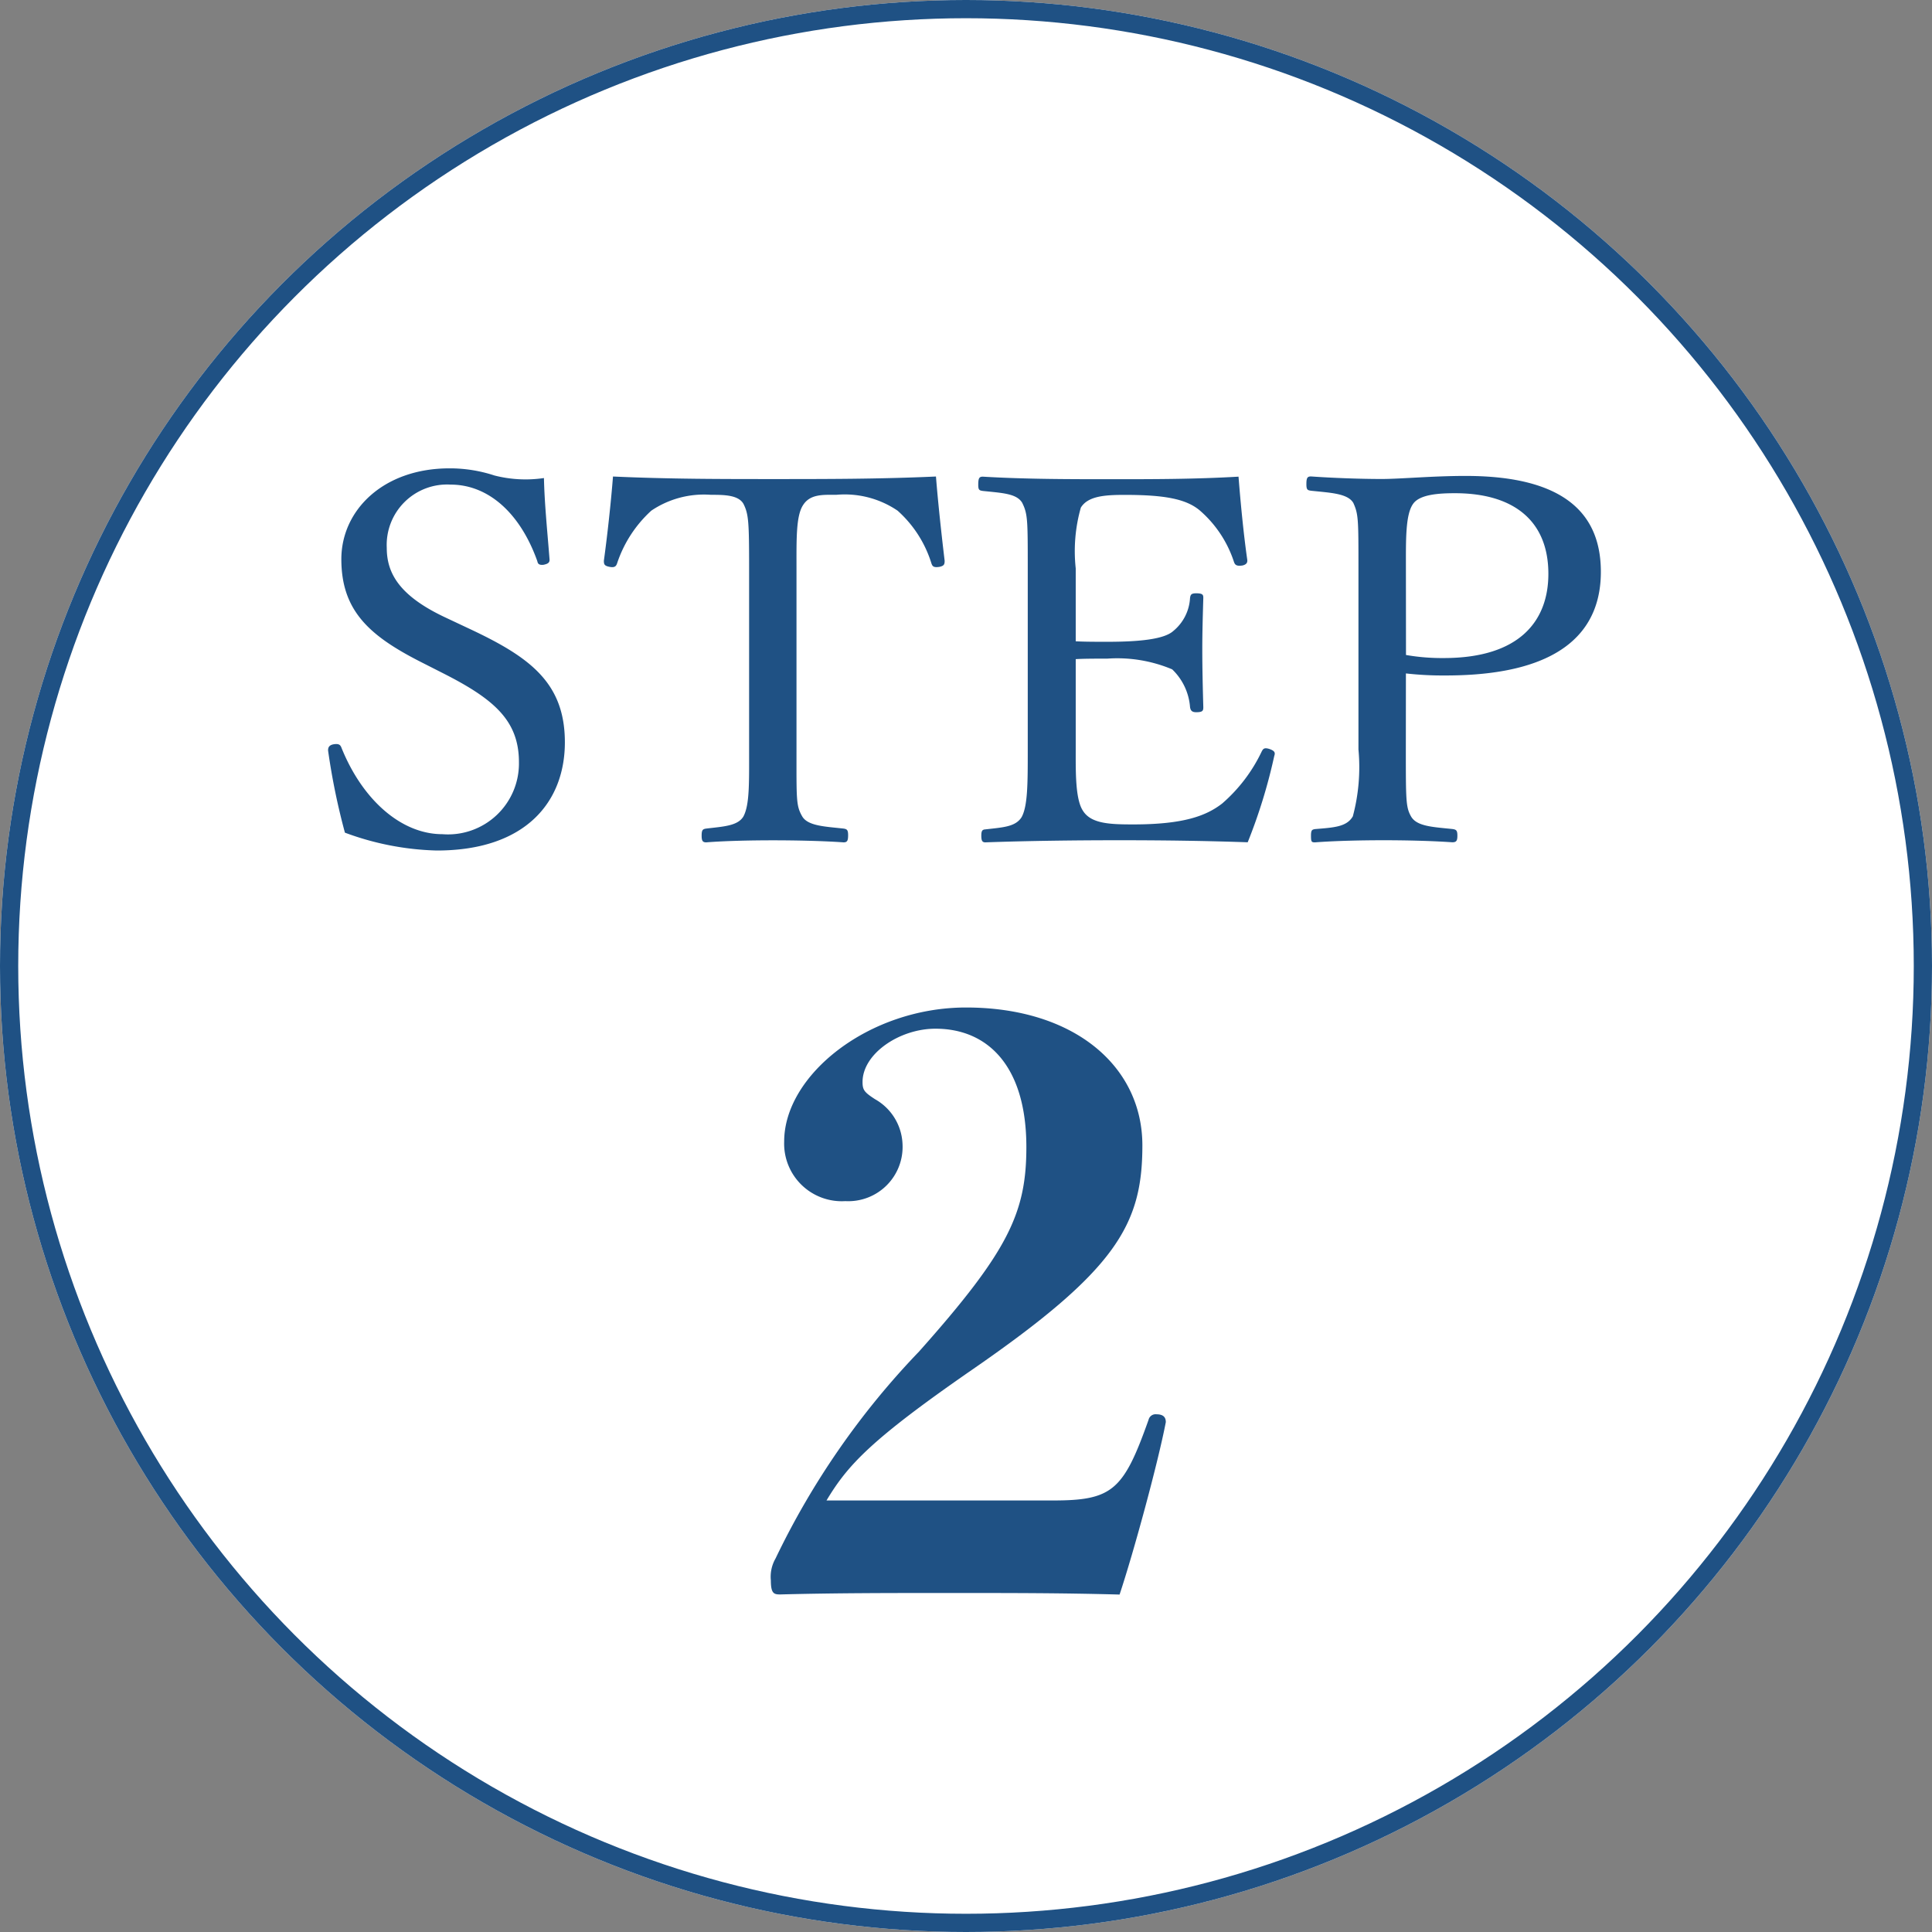
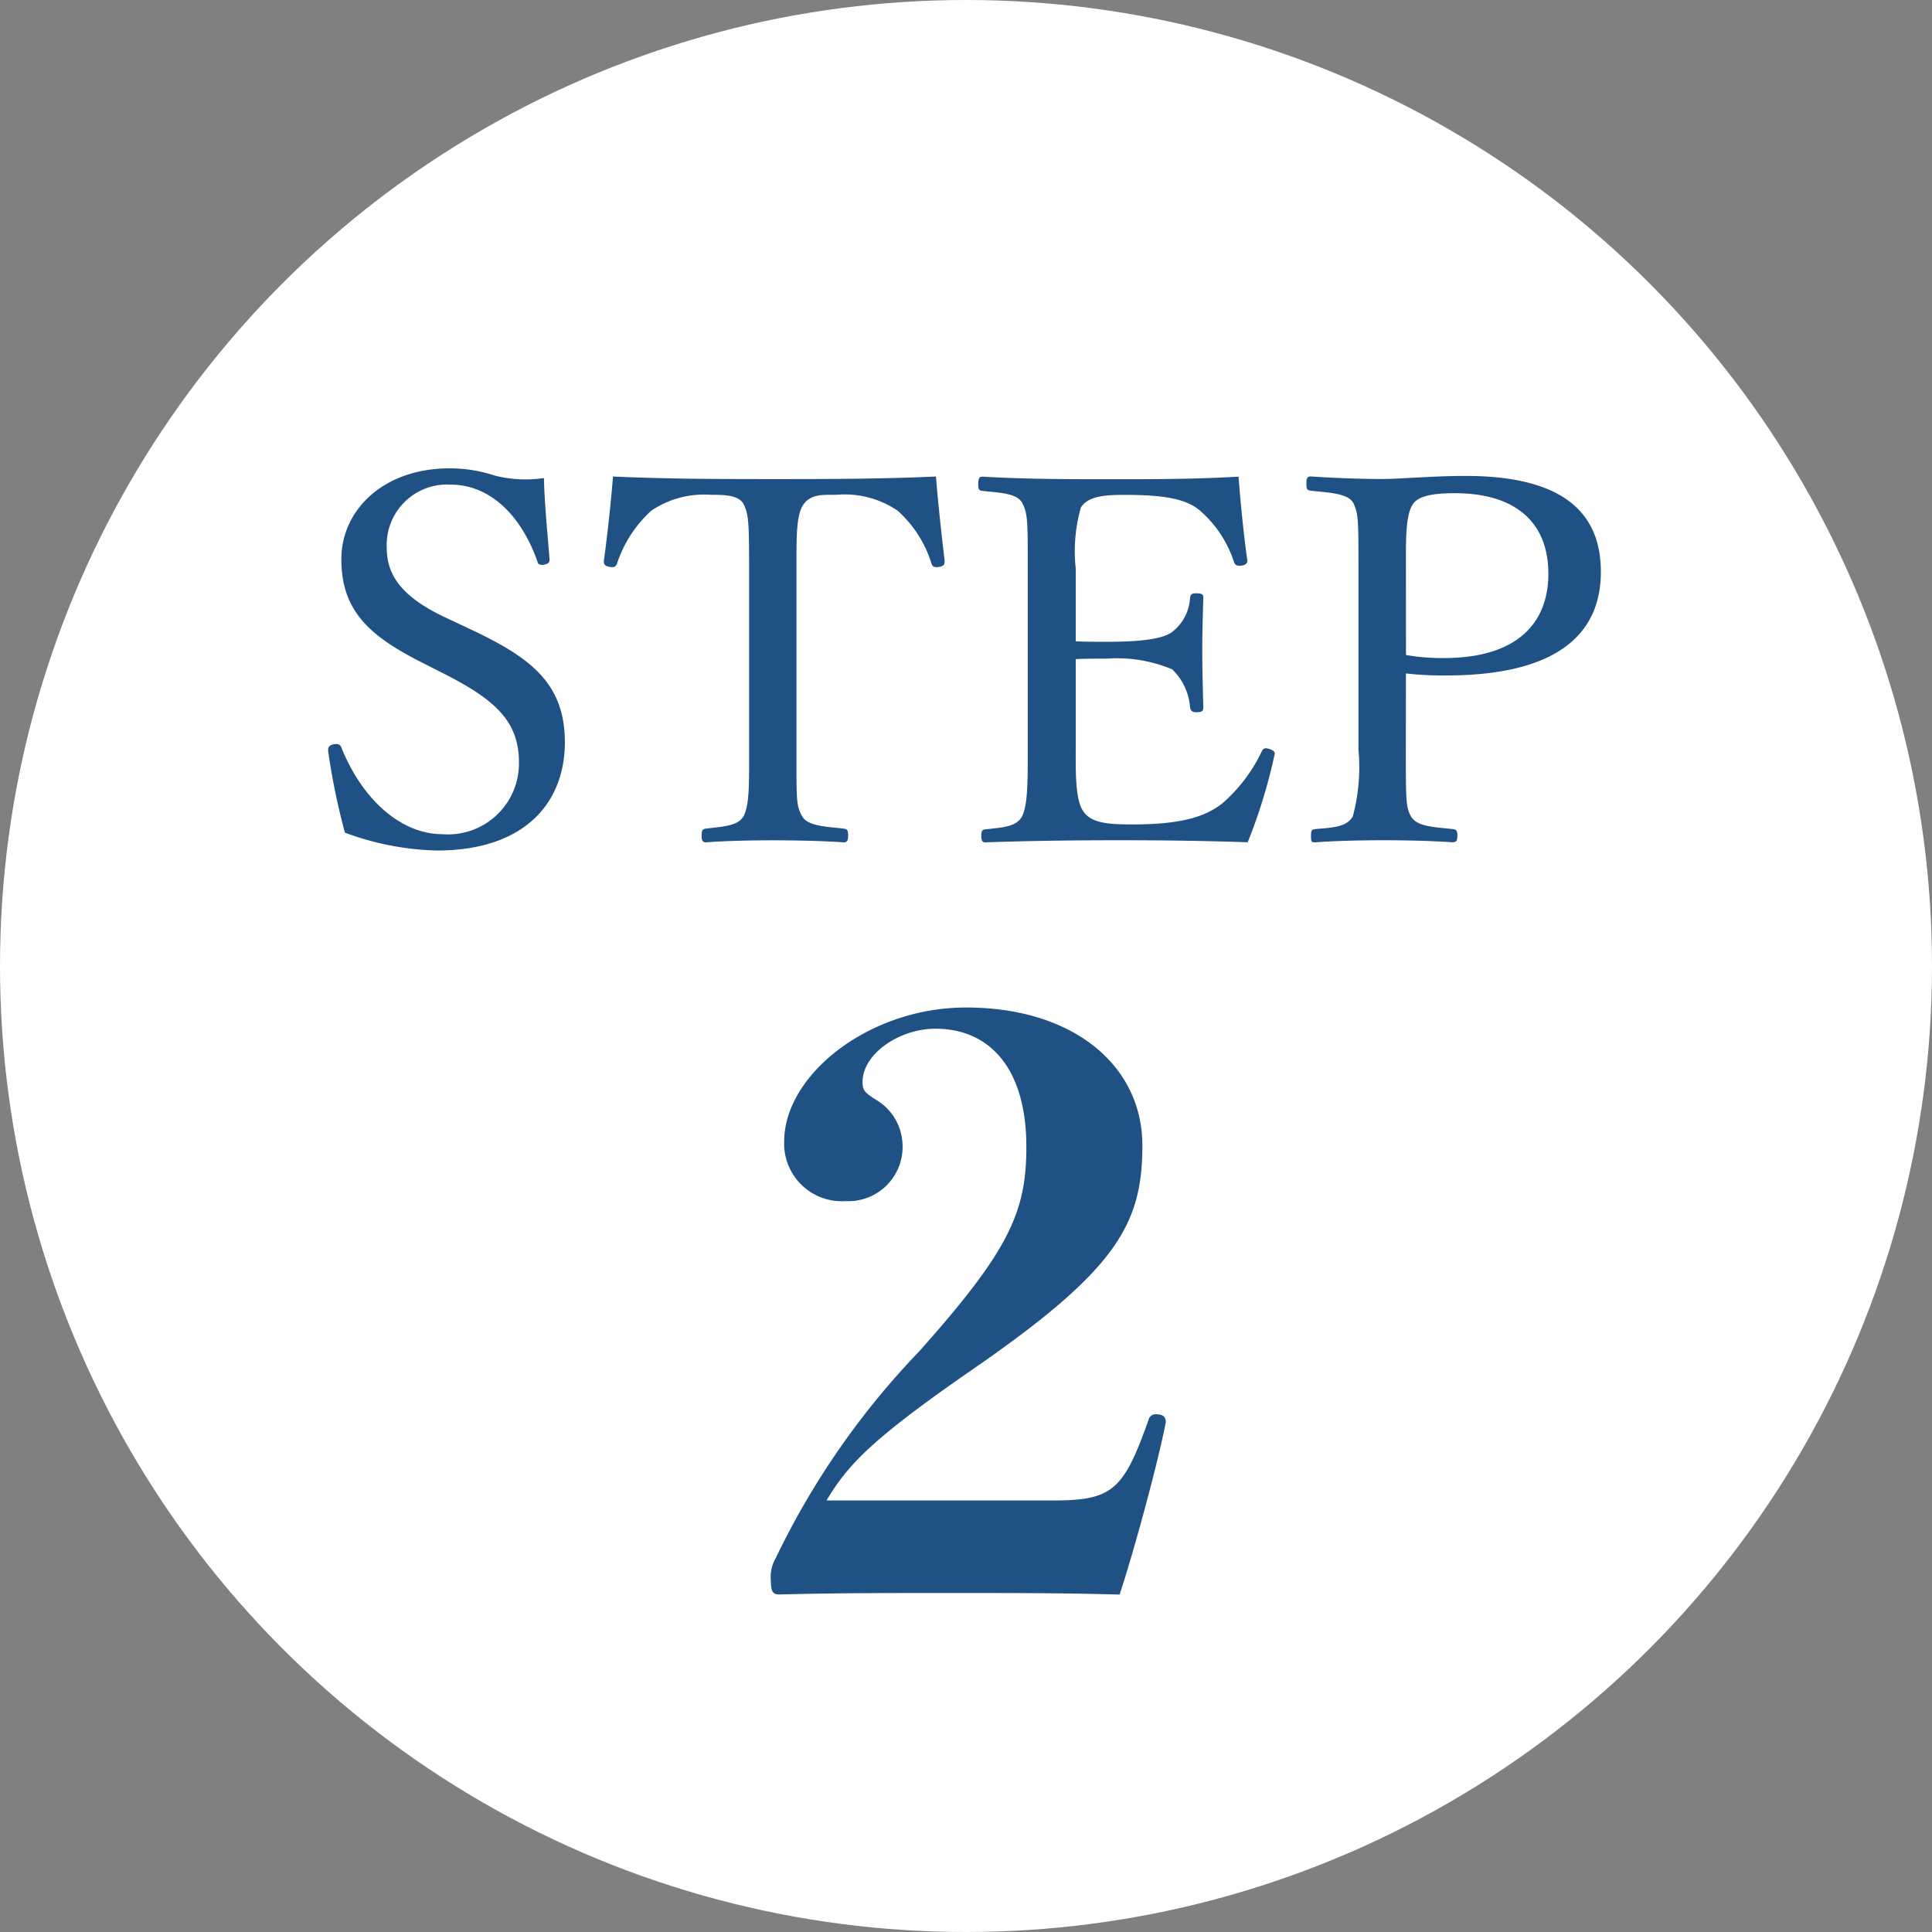
<svg xmlns="http://www.w3.org/2000/svg" width="106" height="106" viewBox="0 0 106 106">
  <rect x="0" y="0" width="106" height="106" fill="#808080" stroke="none" />
  <g id="グループ_2347" data-name="グループ 2347" transform="translate(-260 -1641)">
    <g id="楕円形_15" data-name="楕円形 15" transform="translate(260 1641)" fill="#fff" stroke="#1f5184" stroke-width="1">
      <circle cx="53" cy="53" r="53" stroke="none" />
-       <circle cx="53" cy="53" r="52.5" fill="none" />
    </g>
    <path id="パス_8430" data-name="パス 8430" d="M-28.616-10.024c2.744,1.4,4.088,2.576,4.088,4.844a3.893,3.893,0,0,1-4.2,3.948c-2.268,0-4.4-1.9-5.544-4.76-.056-.14-.14-.224-.448-.168-.252.056-.28.2-.28.336a36.9,36.9,0,0,0,.924,4.508,15.494,15.494,0,0,0,5.04.98c4.9,0,7.028-2.688,7.028-5.936,0-3.276-1.932-4.676-5.208-6.216l-1.428-.672c-2.464-1.176-3.136-2.408-3.136-3.78a3.314,3.314,0,0,1,3.5-3.472c2.1,0,3.836,1.6,4.76,4.2.028.14.084.224.336.2.28-.056.336-.14.336-.28-.112-1.456-.28-3.08-.308-4.48a6.876,6.876,0,0,1-2.716-.14,7.834,7.834,0,0,0-2.464-.392c-3.64,0-5.936,2.3-5.936,4.984,0,2.828,1.54,4.2,4.34,5.628ZM-11.9-5.88c0,1.848.028,3.024-.308,3.668-.308.532-1.12.56-2.044.672-.2.028-.252.084-.252.392,0,.28.056.364.252.364,1.064-.084,2.52-.112,3.668-.112,1.12,0,2.688.028,3.864.112.2,0,.252-.084.252-.392,0-.28-.056-.336-.252-.364-1.008-.112-1.96-.14-2.268-.672C-9.324-2.8-9.3-3.108-9.3-5.88v-9.94c0-1.6-.028-2.884.364-3.472.392-.616,1.12-.56,1.82-.56a5.166,5.166,0,0,1,3.36.868A6.416,6.416,0,0,1-1.9-16.1c.056.168.112.252.448.2.252-.056.28-.14.28-.336-.168-1.4-.364-3.192-.476-4.62-3.08.14-6.048.14-8.9.14-2.884,0-5.74,0-8.82-.14-.112,1.428-.308,3.22-.5,4.62,0,.2.028.28.308.336s.364-.028.42-.2a6.8,6.8,0,0,1,1.876-2.884A5.159,5.159,0,0,1-14-19.852c.7,0,1.512,0,1.792.5.28.56.308.98.308,3.528ZM6.02-10.836c.448-.028,1.12-.028,1.736-.028a7.77,7.77,0,0,1,3.556.588,3.206,3.206,0,0,1,.98,2.072c.028.168.084.28.336.28.364,0,.392-.084.392-.28-.028-1.008-.056-2.128-.056-3.164,0-.952.028-1.848.056-2.828,0-.168-.028-.252-.392-.252-.28,0-.308.084-.336.252a2.519,2.519,0,0,1-.924,1.82c-.5.448-1.848.588-3.612.588-.616,0-1.288,0-1.736-.028v-4a8.763,8.763,0,0,1,.28-3.332c.392-.644,1.344-.7,2.408-.7,2.212,0,3.416.224,4.172.9a6.324,6.324,0,0,1,1.82,2.772c.056.168.14.252.476.2.224-.056.28-.168.252-.336-.2-1.4-.364-3.108-.476-4.536-2.408.14-4.7.14-6.916.14-2.3,0-4.788,0-7.112-.14-.2,0-.252.084-.252.448,0,.28.056.308.252.336,1.064.112,1.848.14,2.156.644.308.616.308.952.308,3.612v9.94c0,1.848,0,3.08-.336,3.7-.336.532-1.008.56-1.988.672C.9-1.484.84-1.428.84-1.148s.056.364.224.364C3.444-.868,6.02-.9,8.4-.9c2.268,0,4.648.028,7.056.112a29.669,29.669,0,0,0,1.456-4.732c.056-.168.056-.28-.28-.392-.28-.084-.336,0-.42.168a8.729,8.729,0,0,1-2.156,2.828c-.868.672-2.1,1.148-4.872,1.148-1.26,0-2.324-.028-2.772-.756C5.992-3.164,6.02-4.7,6.02-5.88Zm18.116.784a18.079,18.079,0,0,0,2.184.112c6.692,0,8.512-2.716,8.512-5.684,0-3.108-1.9-5.264-7.42-5.264-1.82,0-3.556.168-4.62.168-1.148,0-2.688-.056-3.864-.14-.2,0-.252.084-.252.42,0,.308.056.336.252.364,1.036.112,2.016.14,2.324.672.28.616.28.924.28,3.584v9.94a10.441,10.441,0,0,1-.308,3.668c-.336.588-1.064.616-2.072.7-.168.028-.224.056-.224.364,0,.336.028.364.224.364C20.244-.868,21.728-.9,22.9-.9c1.12,0,2.576.028,3.78.112.224,0,.28-.084.28-.364s-.056-.336-.28-.364c-1.064-.112-1.96-.14-2.268-.7-.28-.5-.28-.9-.28-3.668Zm0-5.8c0-1.512-.028-2.912.392-3.5.364-.532,1.456-.588,2.3-.588,3.22,0,5.124,1.512,5.124,4.424,0,2.548-1.54,4.62-5.74,4.62a11.49,11.49,0,0,1-2.072-.168Z" transform="translate(313 1688)" fill="#1f5184" />
    <path id="パス_8431" data-name="パス 8431" d="M-7.654-5.676c1.161-1.935,2.408-3.311,8-7.181,7.912-5.461,9.331-7.955,9.331-12.3S5.934-32.723,0-32.723c-5.332,0-9.976,3.7-9.976,7.353A3.161,3.161,0,0,0-6.622-22.1a2.979,2.979,0,0,0,3.139-3.139,2.957,2.957,0,0,0-1.505-2.451c-.6-.387-.688-.516-.688-.946,0-1.548,2.021-2.924,4-2.924,2.881,0,4.988,2.064,4.988,6.493,0,3.612-.989,5.719-5.891,11.223A43.466,43.466,0,0,0-10.449-2.494a2.009,2.009,0,0,0-.258,1.2c0,.731.172.774.516.774C-7.181-.6-4.171-.6-.774-.6c3.268,0,6.063,0,9.2.086.774-2.322,2.107-7.224,2.537-9.46,0-.3-.172-.43-.516-.43a.394.394,0,0,0-.43.3C8.643-6.235,8.041-5.676,4.773-5.676Z" transform="translate(313 1729)" fill="#1f5184" />
  </g>
</svg>